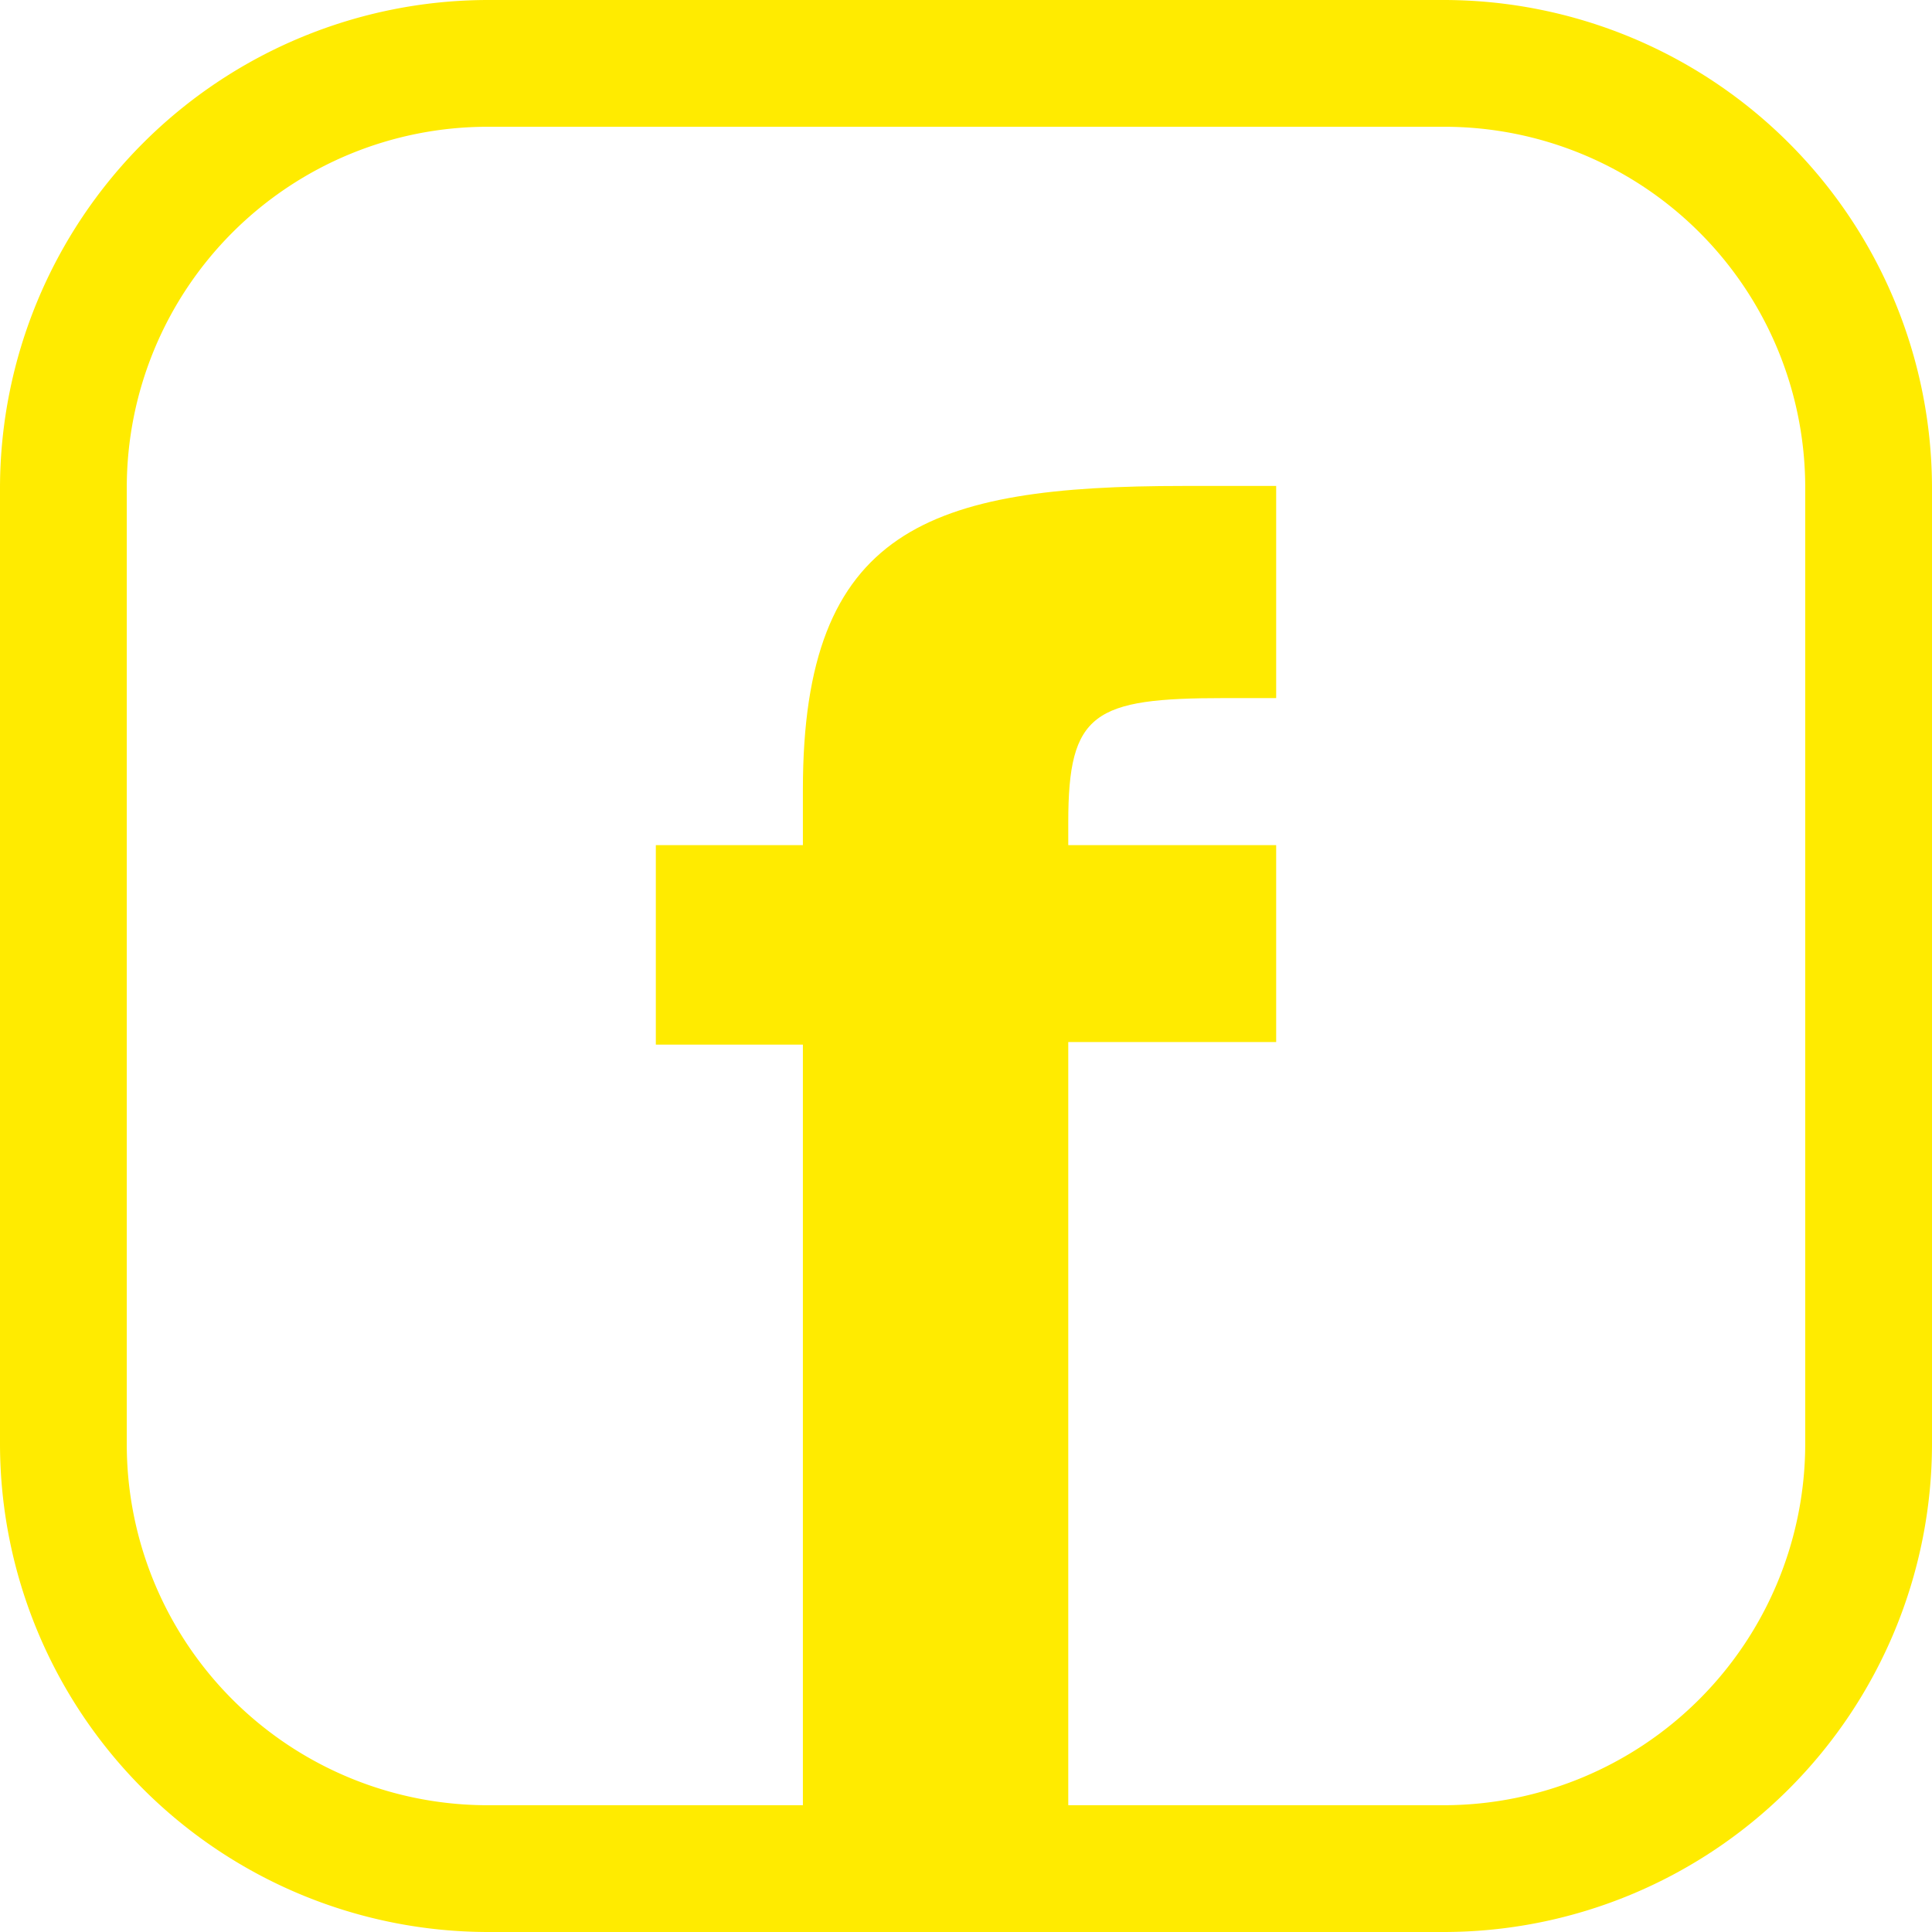
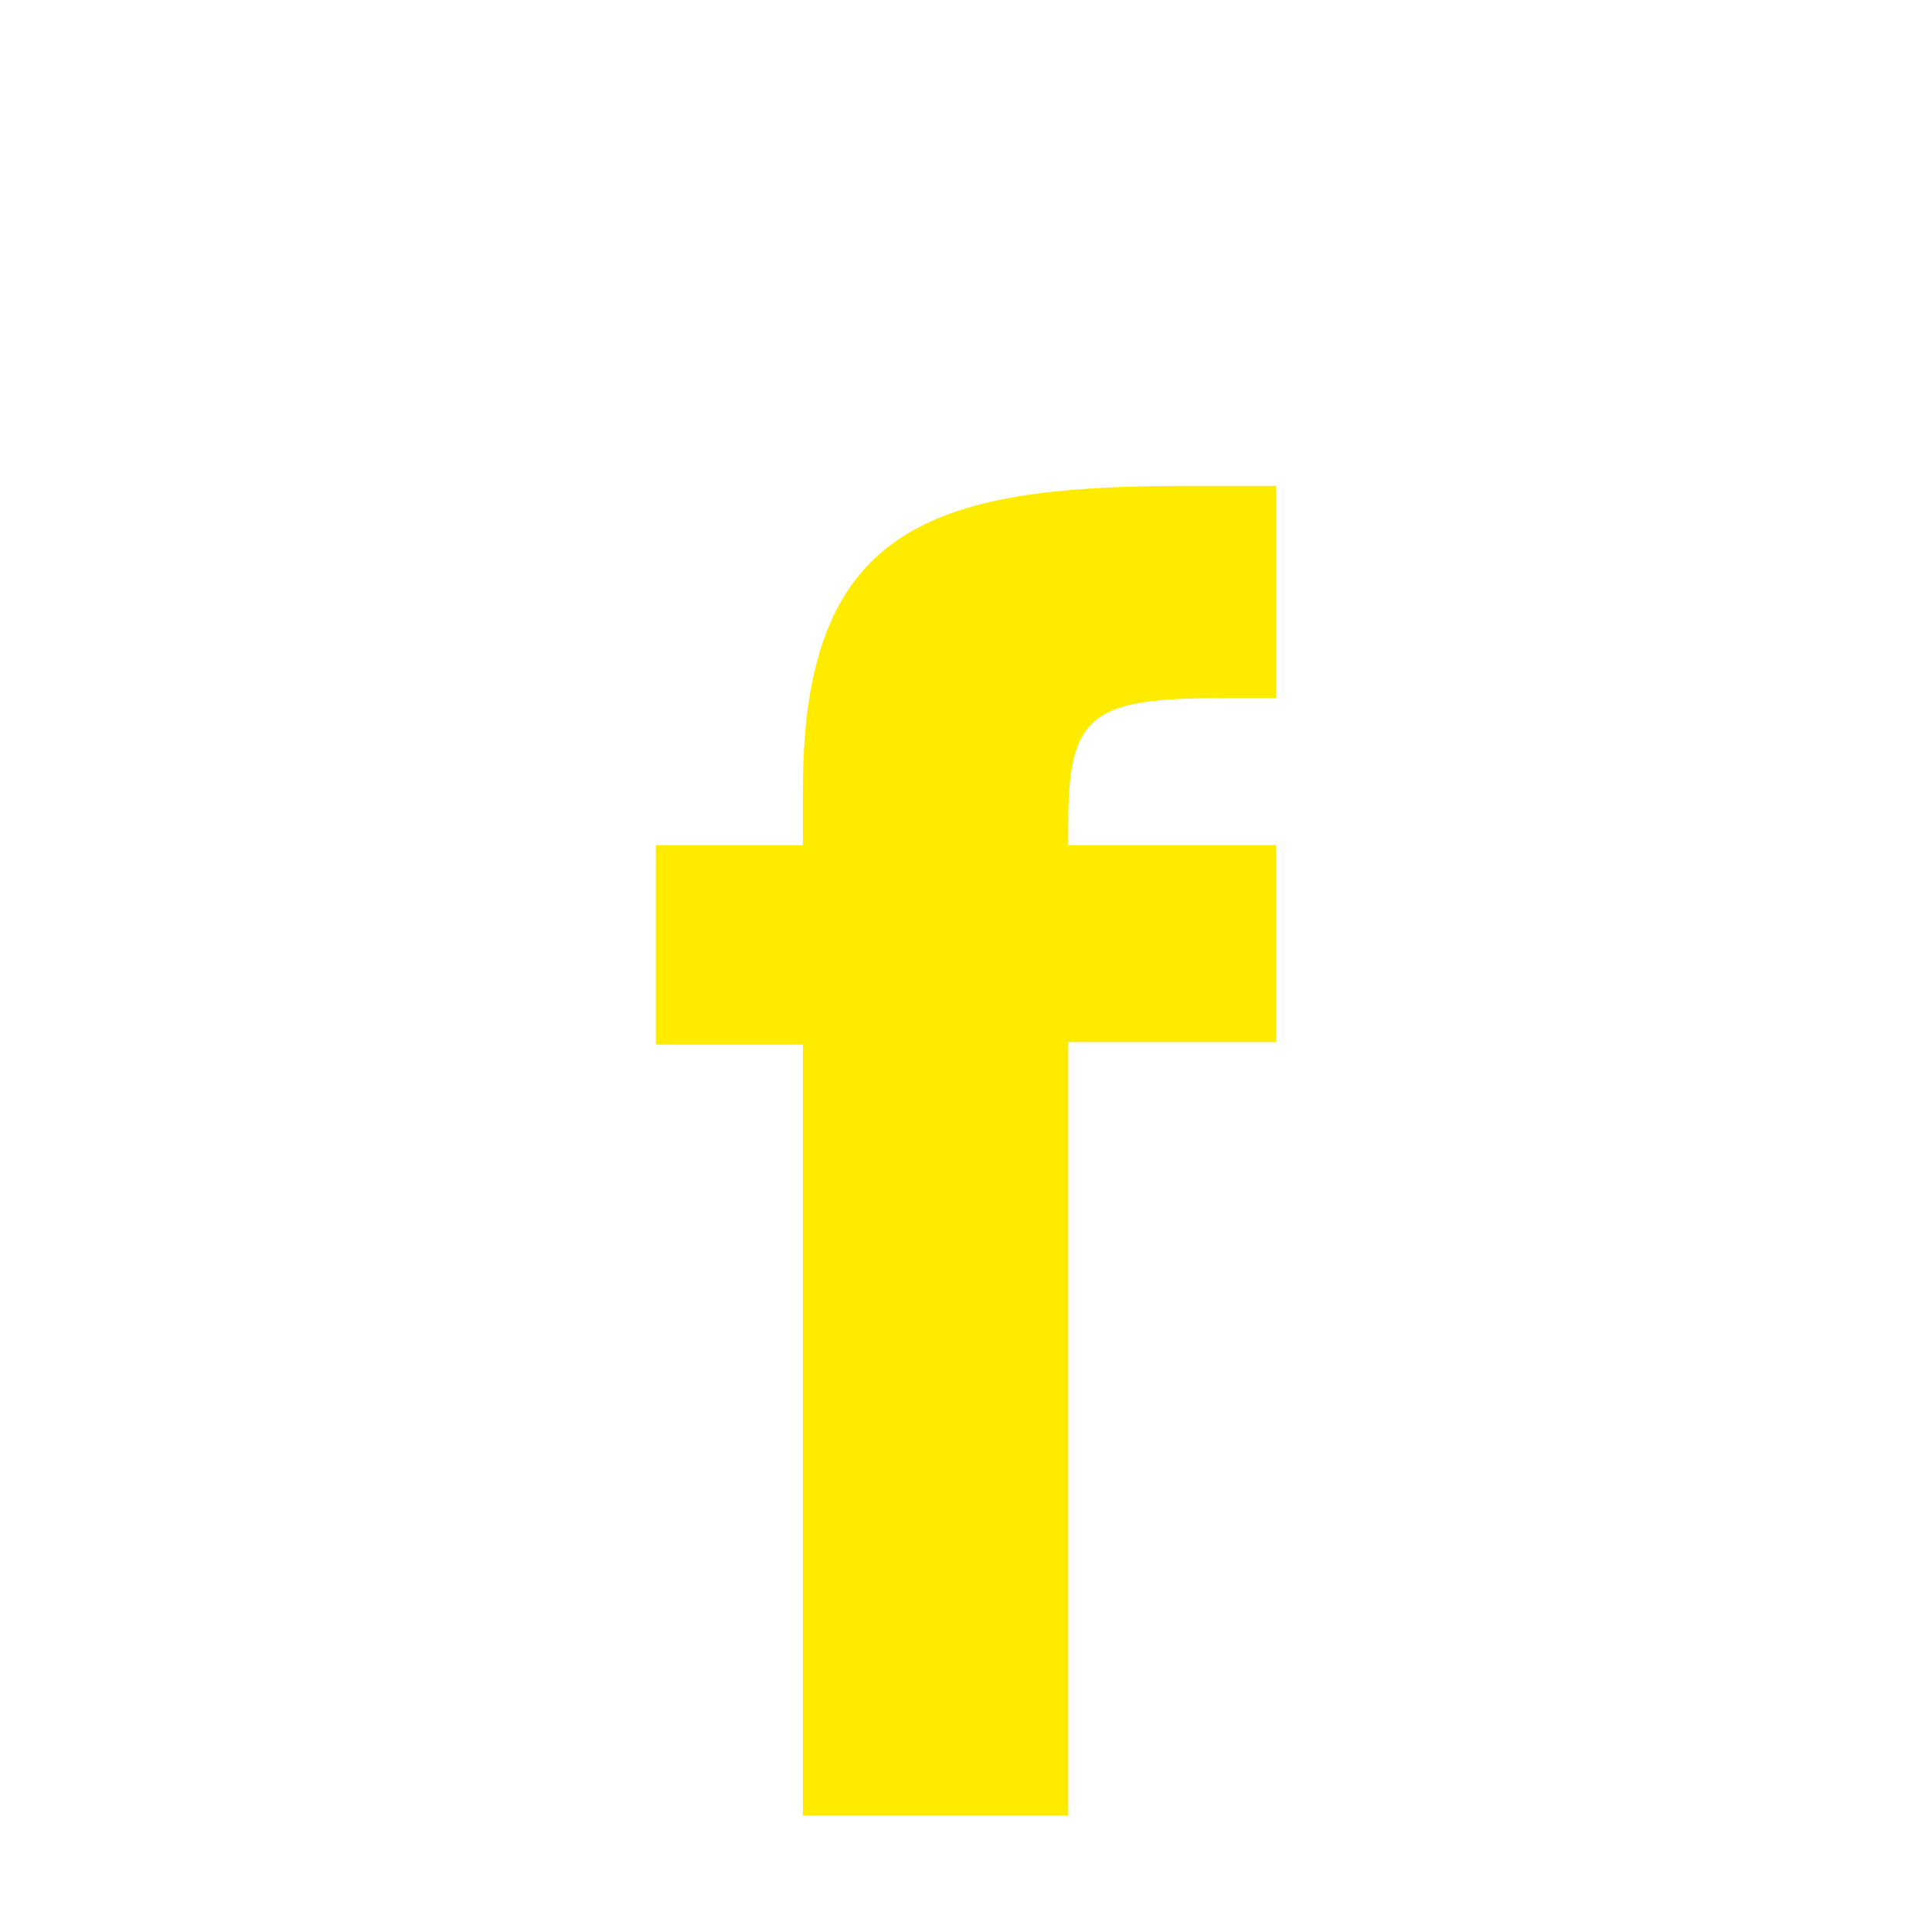
<svg xmlns="http://www.w3.org/2000/svg" viewBox="0 0 22.86 22.86">
  <defs>
    <style>.cls-1{fill:#ffeb00;}</style>
  </defs>
  <title>Asset 6</title>
  <g id="Layer_2" data-name="Layer 2">
    <g id="Button">
-       <path class="cls-1" d="M17.09,22.86H5.77A5.78,5.78,0,0,1,0,17.09V5.77A5.78,5.78,0,0,1,5.77,0H17.09a5.78,5.78,0,0,1,5.77,5.77V17.09A5.78,5.78,0,0,1,17.09,22.86ZM5.77,1.5A4.27,4.27,0,0,0,1.5,5.77V17.09a4.27,4.27,0,0,0,4.27,4.27H17.09a4.28,4.28,0,0,0,4.27-4.27V5.77A4.27,4.27,0,0,0,17.09,1.5Z" />
      <path class="cls-1" d="M9.5,9.34C9.5,6.25,11,5.75,14,5.75H15.1V8.26h-.61c-1.55,0-1.85.17-1.85,1.47V10H15.1v2.33H12.64v9.15H9.5V12.36H7.76V10H9.5Z" />
    </g>
  </g>
</svg>